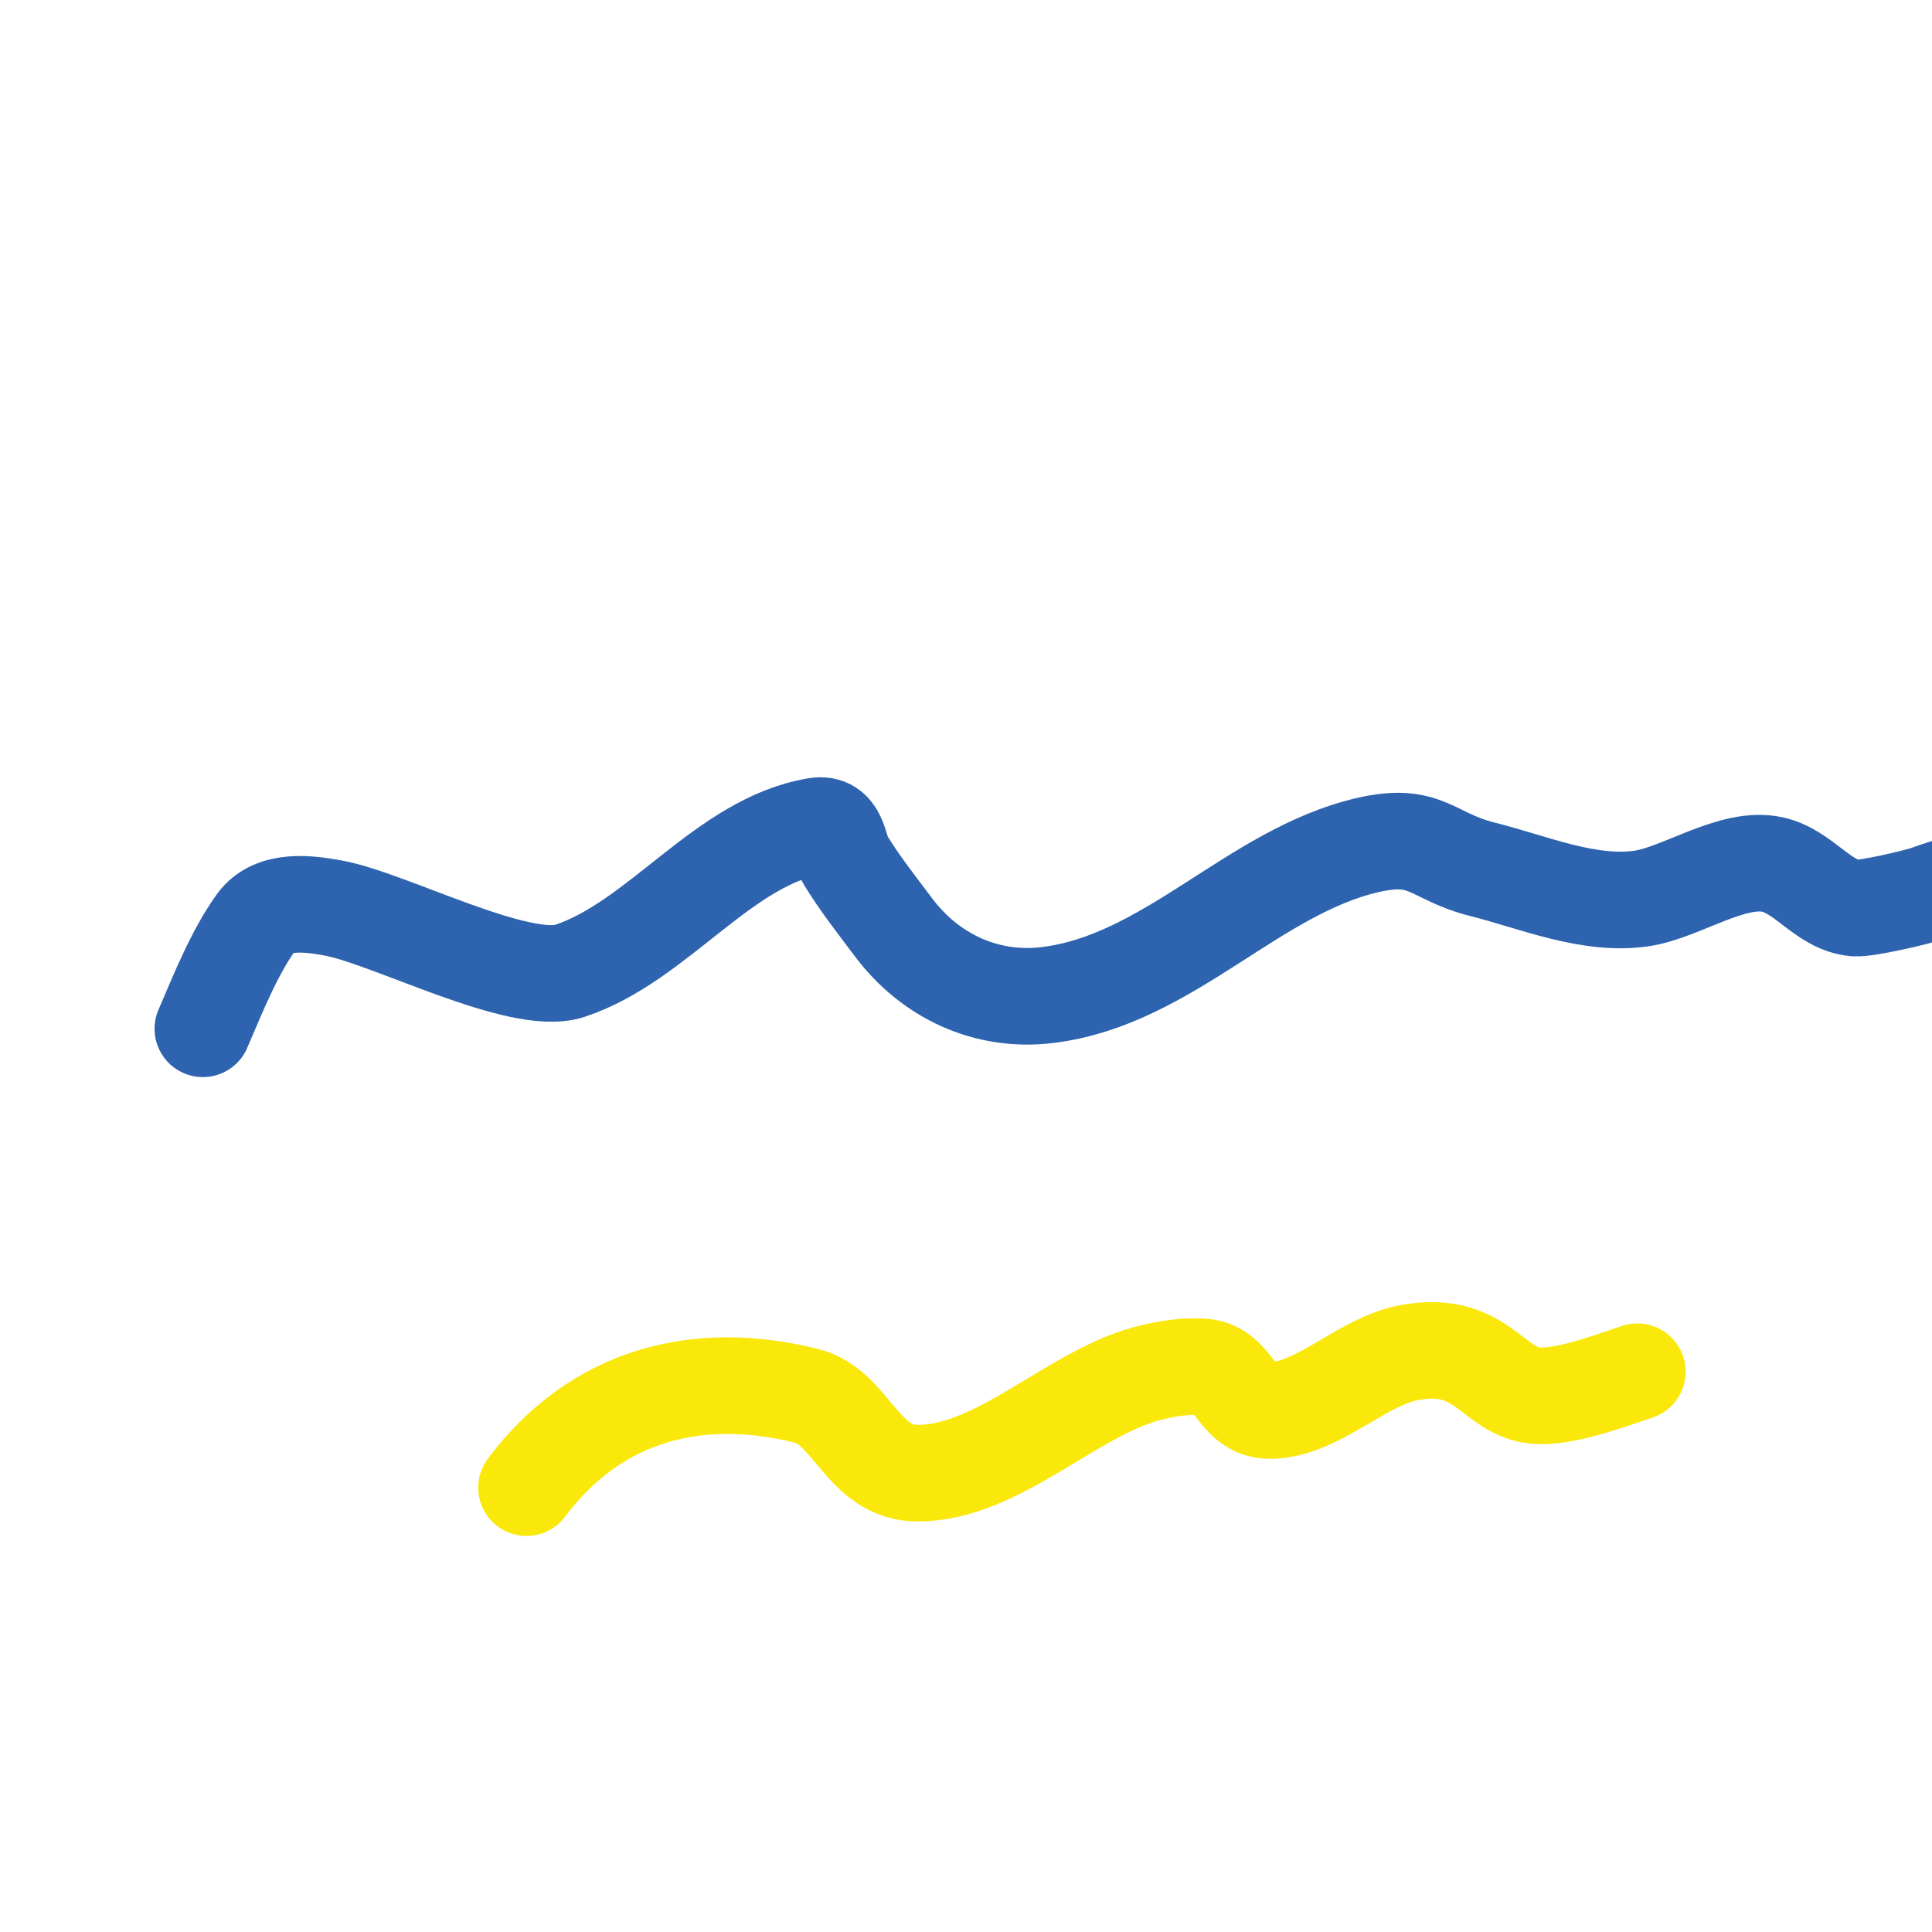
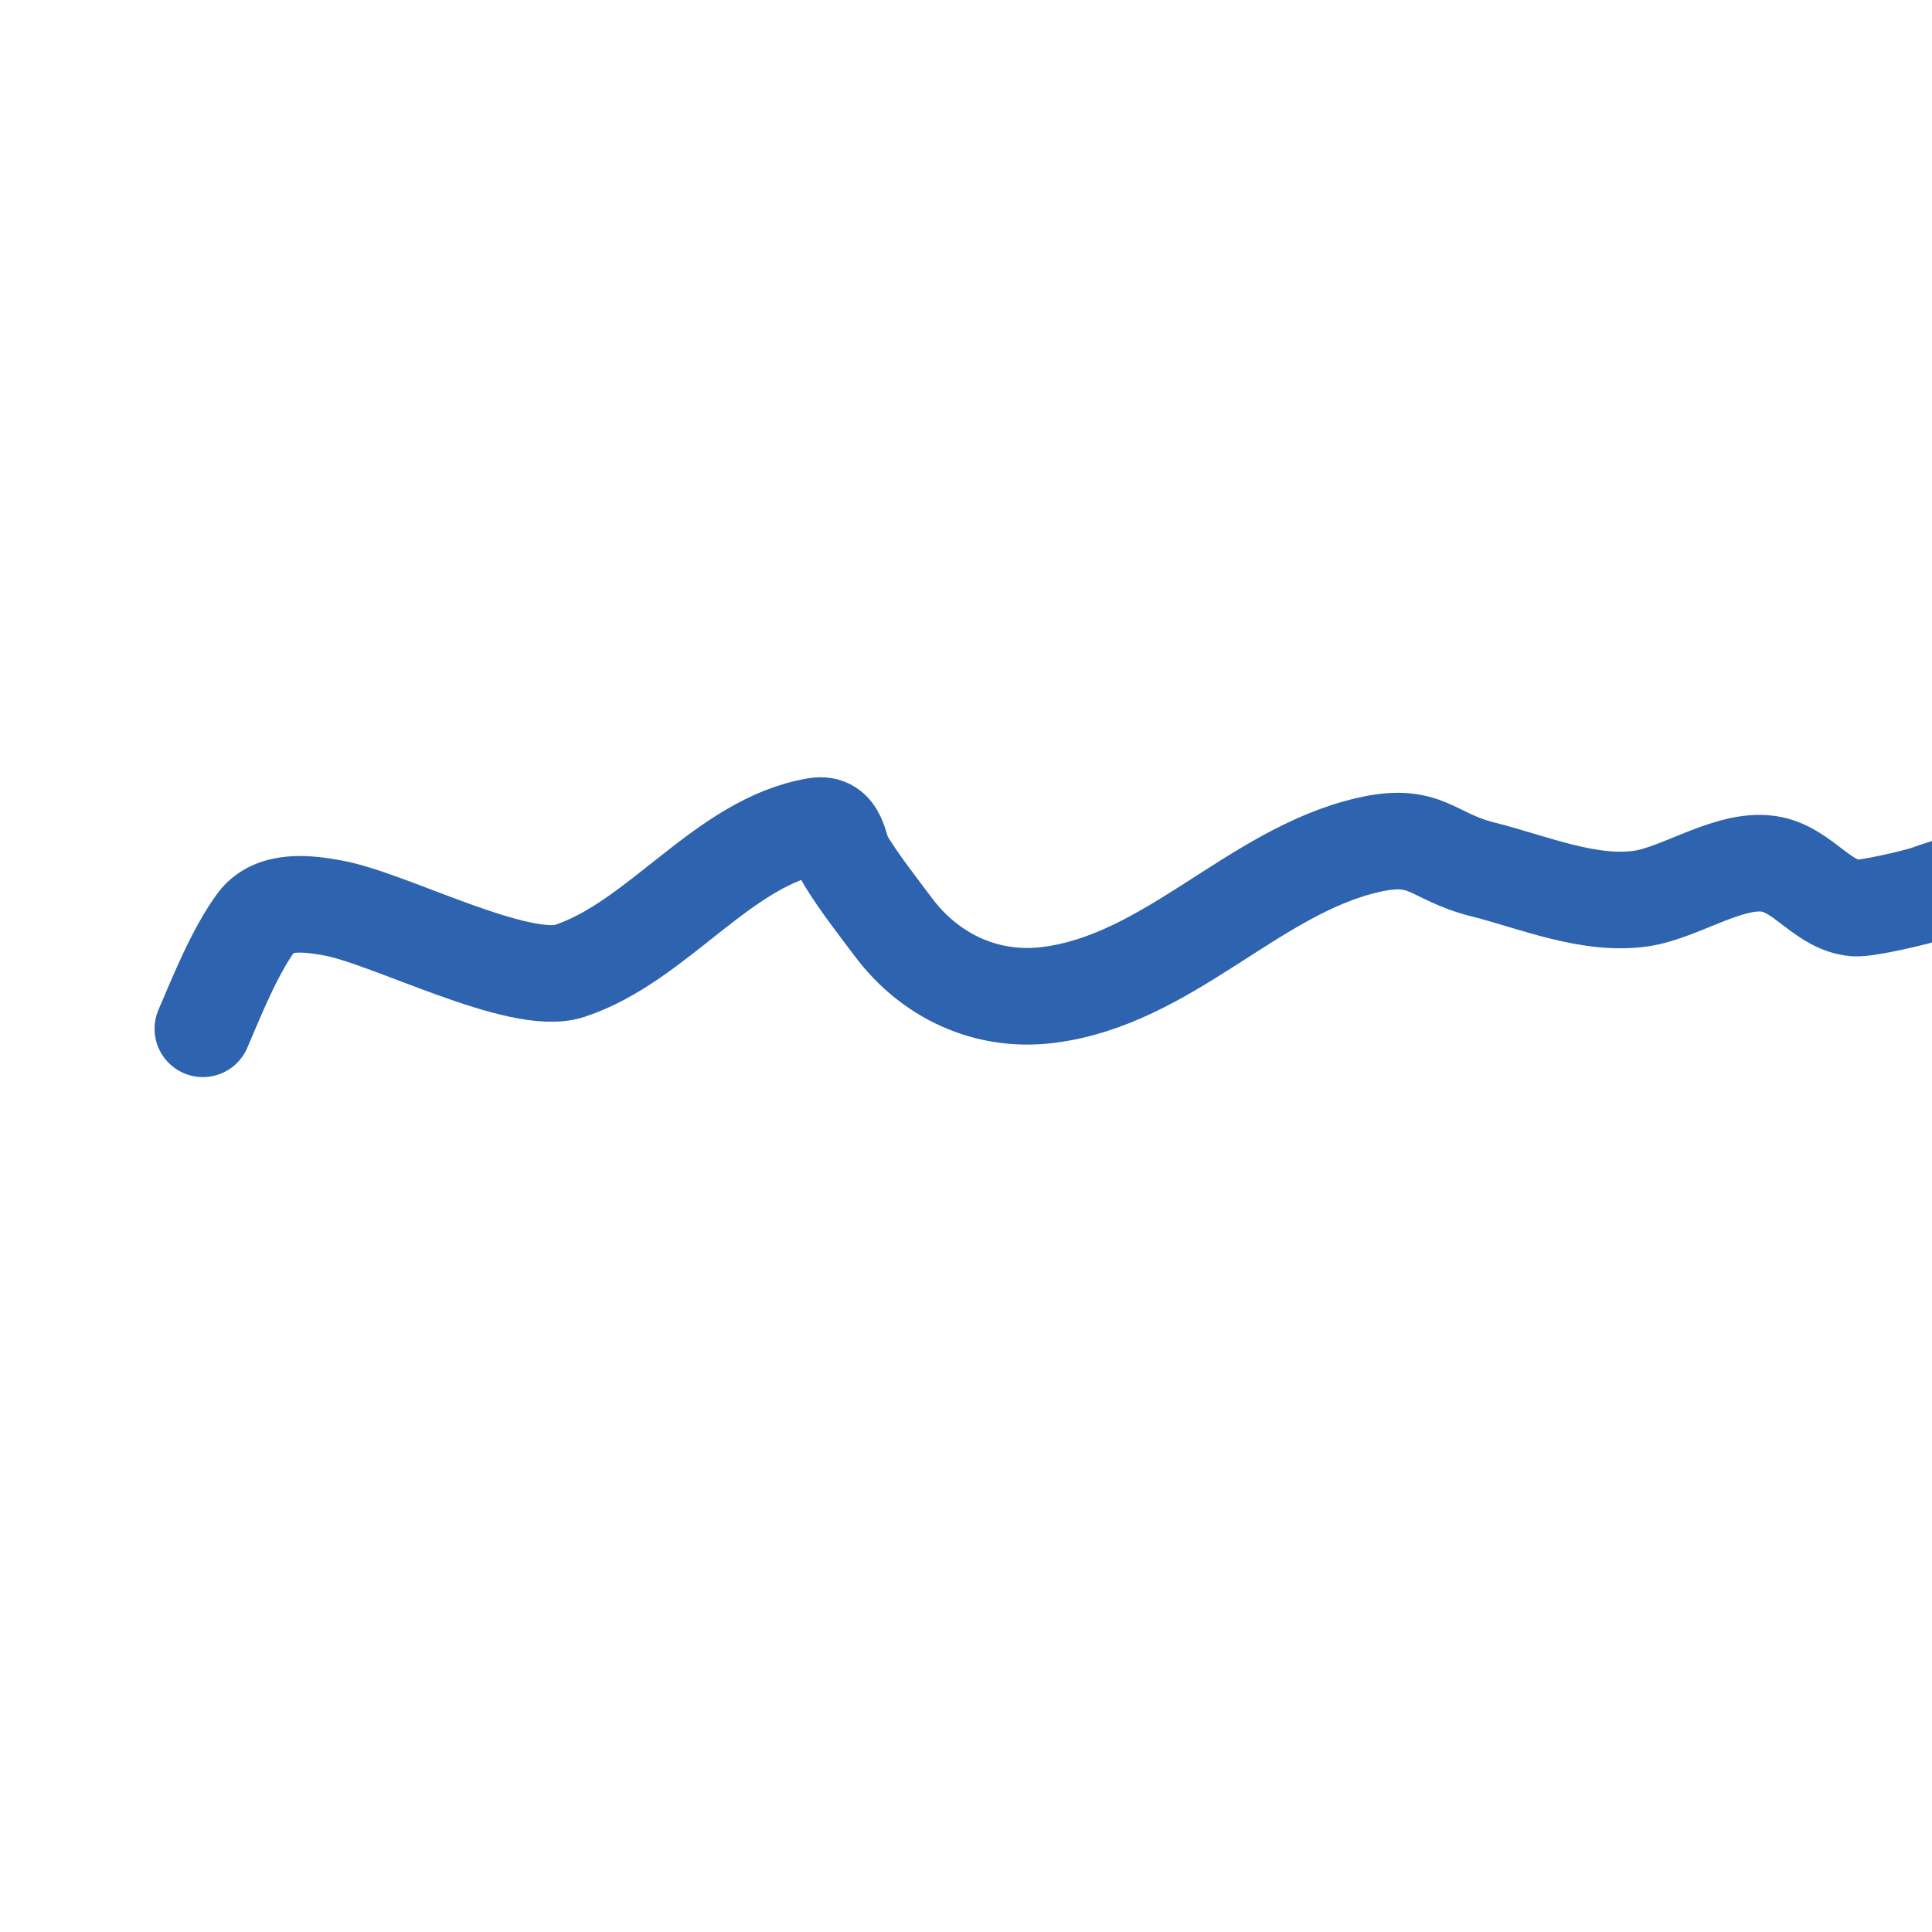
<svg xmlns="http://www.w3.org/2000/svg" viewBox="0 0 400 400" version="1.1">
  <g fill="none" stroke="#2d63af" stroke-width="20" stroke-linecap="round" stroke-linejoin="round">
    <path d="M42,213c3.103,-7.241 6.558,-15.85 11,-22c3.612,-5.002 11.084,-3.894 16,-3c11.623,2.113 38.602,16.466 49,13c18.427,-6.142 31.754,-26.792 51,-30c4.795,-0.799 4.604,4.716 6,7c2.99,4.893 6.559,9.412 10,14c7.518,10.024 19.183,15.602 32,14c24.893,-3.112 42.38,-25.442 66,-31c12.401,-2.918 13.212,2.303 24,5c10.38,2.595 22.092,7.678 33,6c8.199,-1.261 18.705,-8.843 27,-7c6.504,1.445 10.481,8.407 17,9c2.463,0.224 13.178,-2.309 15,-3c6.346,-2.407 27,-6.855 27,-18" />
  </g>
  <g fill="none" stroke="#fae80b" stroke-width="20" stroke-linecap="round" stroke-linejoin="round">
-     <path d="M109,308c14.328,-19.104 35.222,-24.695 58,-19c9.32,2.33 11.536,16 23,16c17.054,0 32.506,-17.335 49,-21c3.27,-0.727 6.659,-1.239 10,-1c7.199,0.514 6.612,9.762 15,9c9.799,-0.891 18.198,-10.27 28,-12c15.494,-2.734 17.115,9 27,9c6.071,0 14.232,-3.077 20,-5" />
-   </g>
+     </g>
</svg>